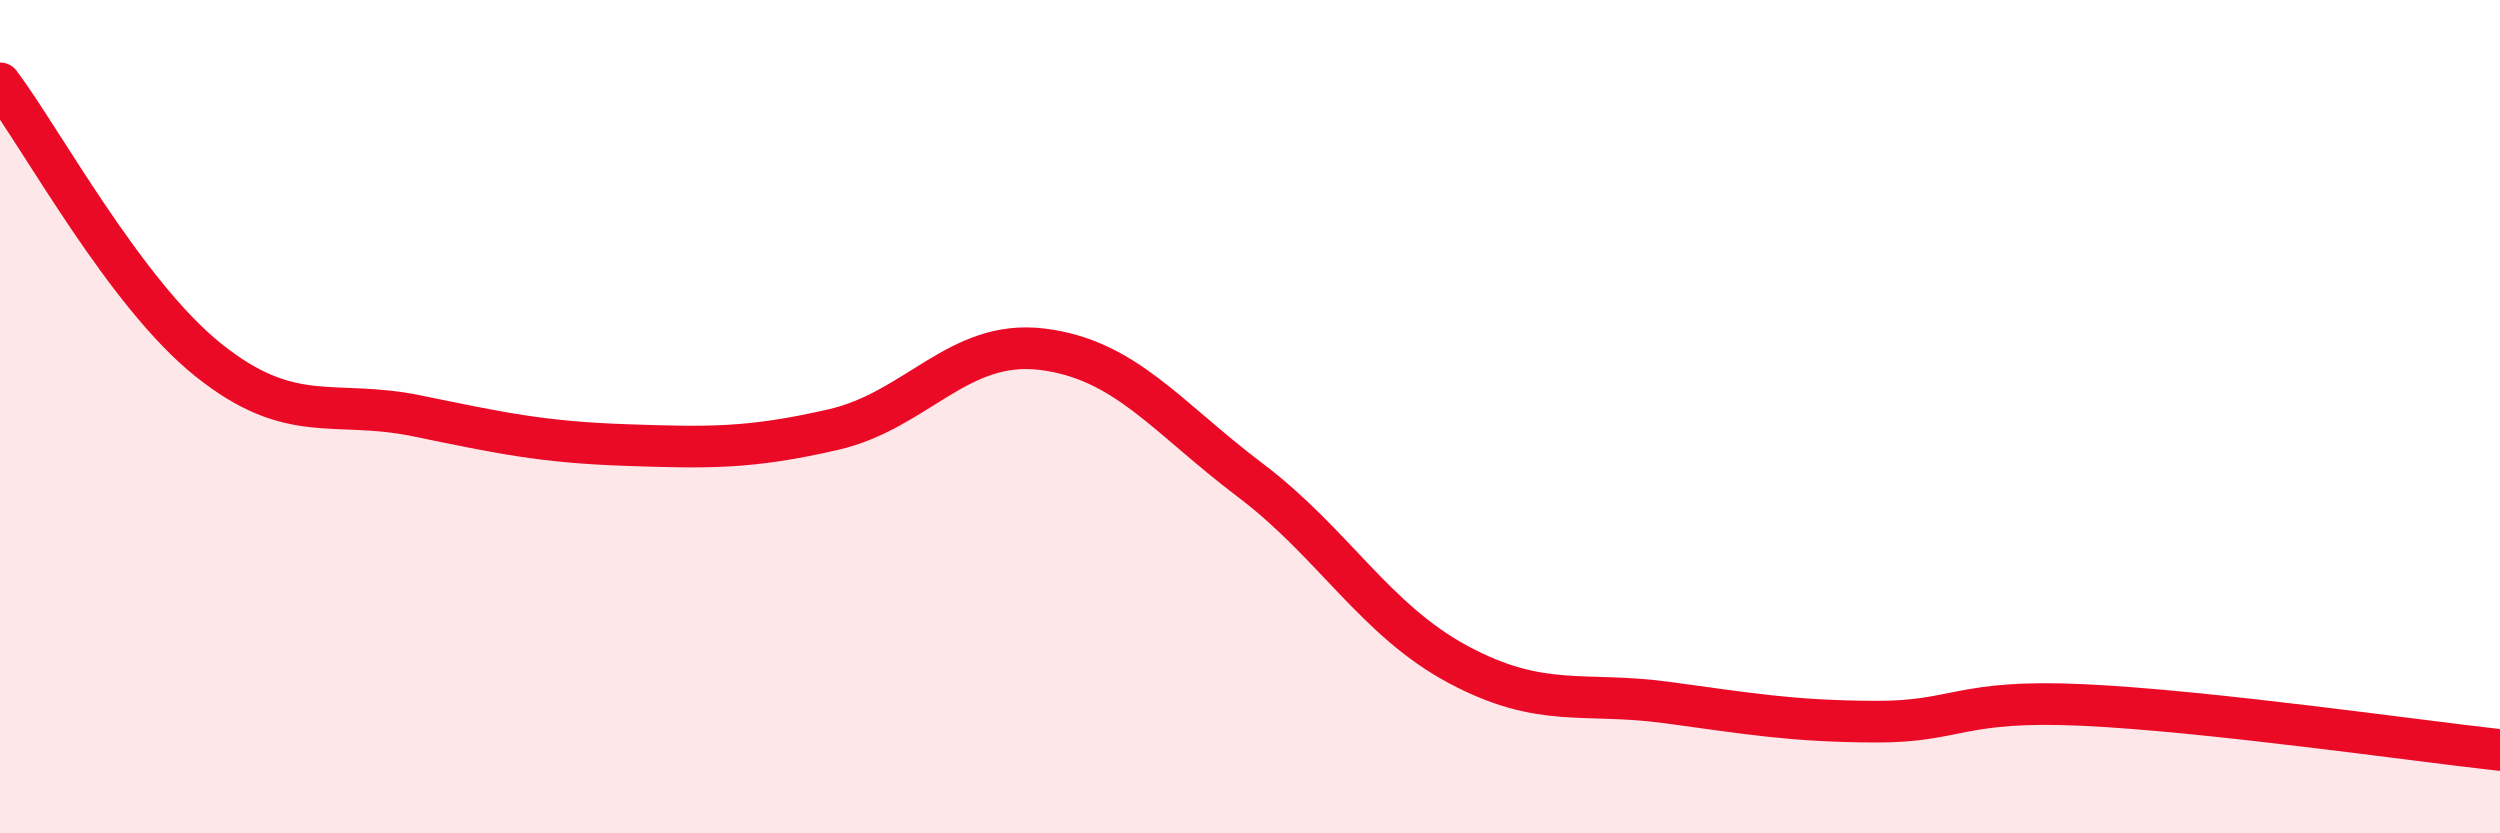
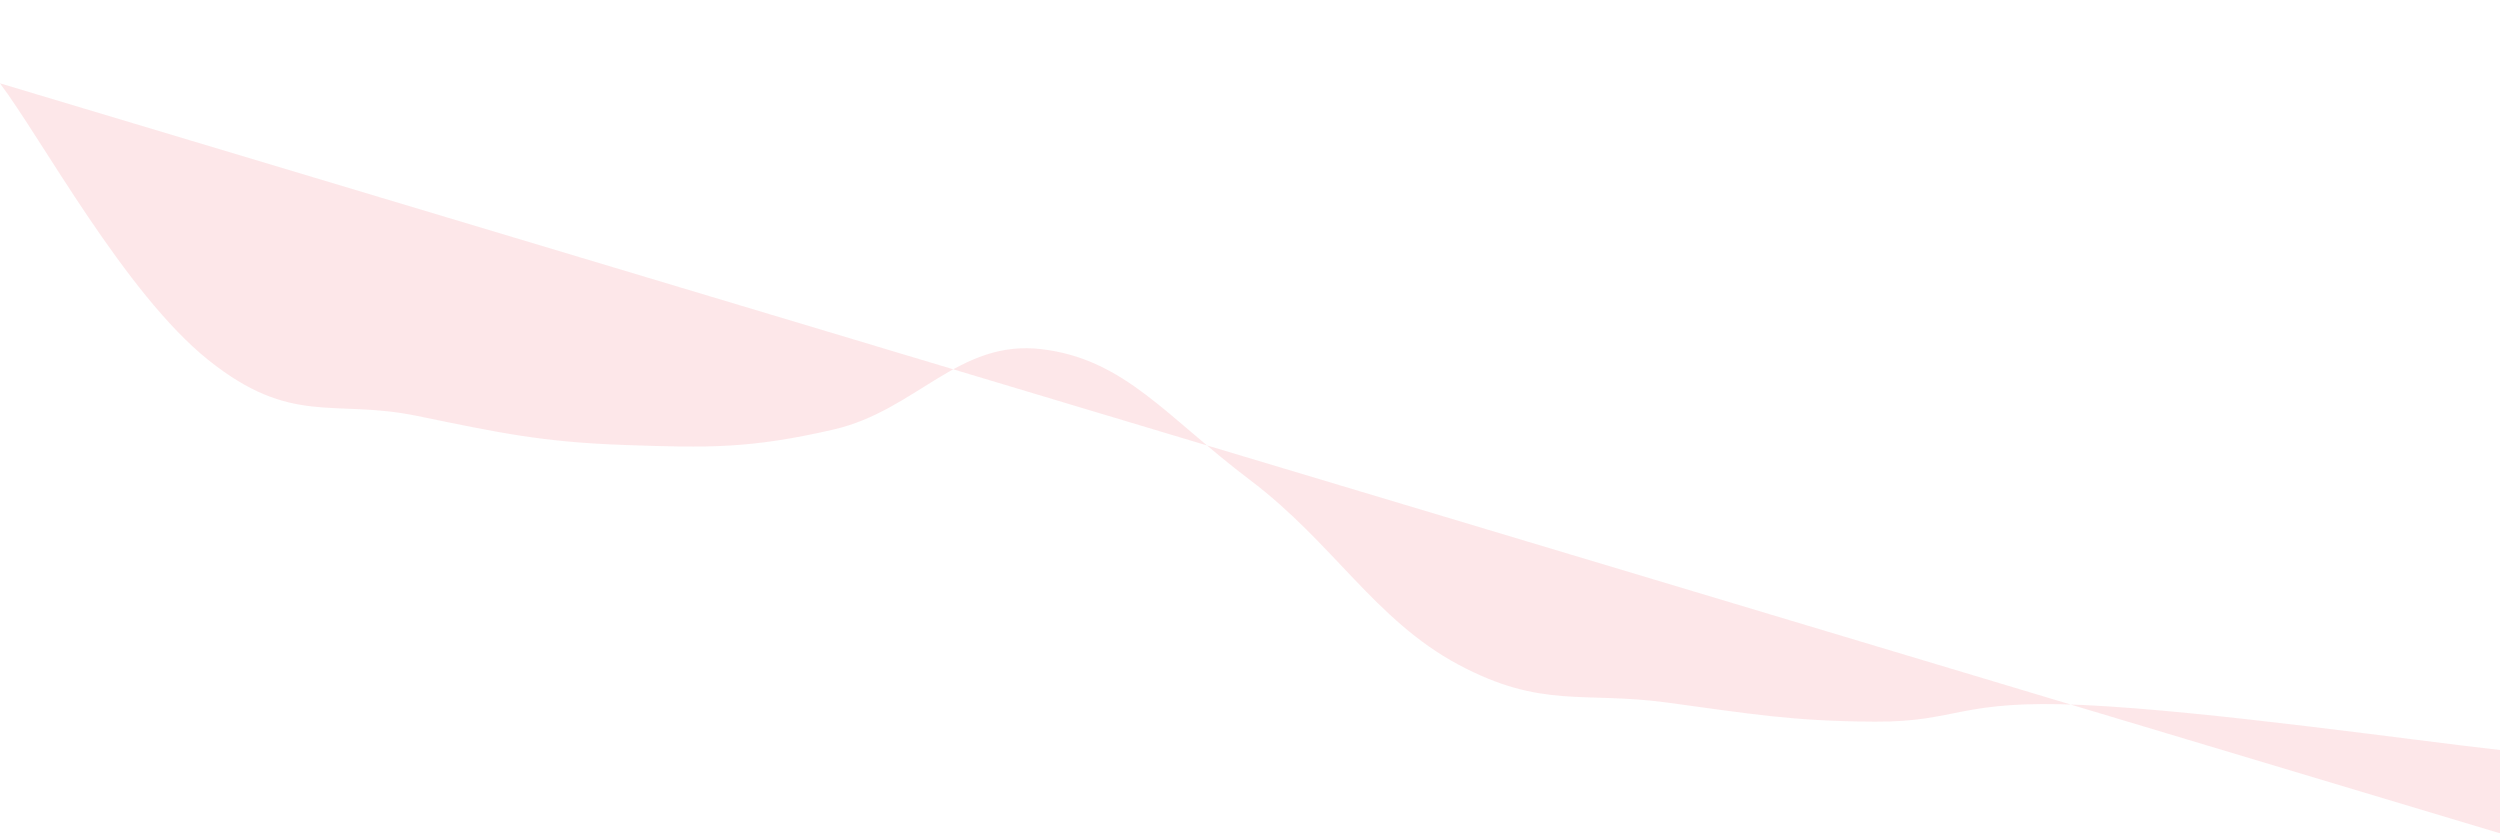
<svg xmlns="http://www.w3.org/2000/svg" width="60" height="20" viewBox="0 0 60 20">
-   <path d="M 0,2 C 1,3.33 3,7.04 5,8.64 C 7,10.24 8,9.57 10,9.98 C 12,10.39 13,10.61 15,10.68 C 17,10.75 18,10.77 20,10.31 C 22,9.85 23,8.14 25,8.38 C 27,8.62 28,10.01 30,11.52 C 32,13.03 33,14.88 35,15.95 C 37,17.02 38,16.59 40,16.86 C 42,17.13 43,17.31 45,17.32 C 47,17.33 47,16.78 50,16.92 C 53,17.06 58,17.78 60,18L60 20L0 20Z" fill="#EB0A25" opacity="0.1" stroke-linecap="round" stroke-linejoin="round" />
-   <path d="M 0,2 C 1,3.33 3,7.04 5,8.64 C 7,10.24 8,9.57 10,9.98 C 12,10.39 13,10.61 15,10.68 C 17,10.75 18,10.77 20,10.31 C 22,9.85 23,8.14 25,8.38 C 27,8.62 28,10.01 30,11.52 C 32,13.03 33,14.88 35,15.95 C 37,17.02 38,16.59 40,16.86 C 42,17.13 43,17.31 45,17.32 C 47,17.33 47,16.78 50,16.92 C 53,17.06 58,17.78 60,18" stroke="#EB0A25" stroke-width="1" fill="none" stroke-linecap="round" stroke-linejoin="round" />
+   <path d="M 0,2 C 1,3.33 3,7.04 5,8.64 C 7,10.24 8,9.57 10,9.98 C 12,10.39 13,10.61 15,10.68 C 17,10.75 18,10.77 20,10.31 C 22,9.85 23,8.14 25,8.38 C 27,8.62 28,10.01 30,11.52 C 32,13.03 33,14.88 35,15.95 C 37,17.02 38,16.59 40,16.86 C 42,17.13 43,17.31 45,17.32 C 47,17.33 47,16.78 50,16.92 C 53,17.06 58,17.78 60,18L60 20Z" fill="#EB0A25" opacity="0.1" stroke-linecap="round" stroke-linejoin="round" />
</svg>